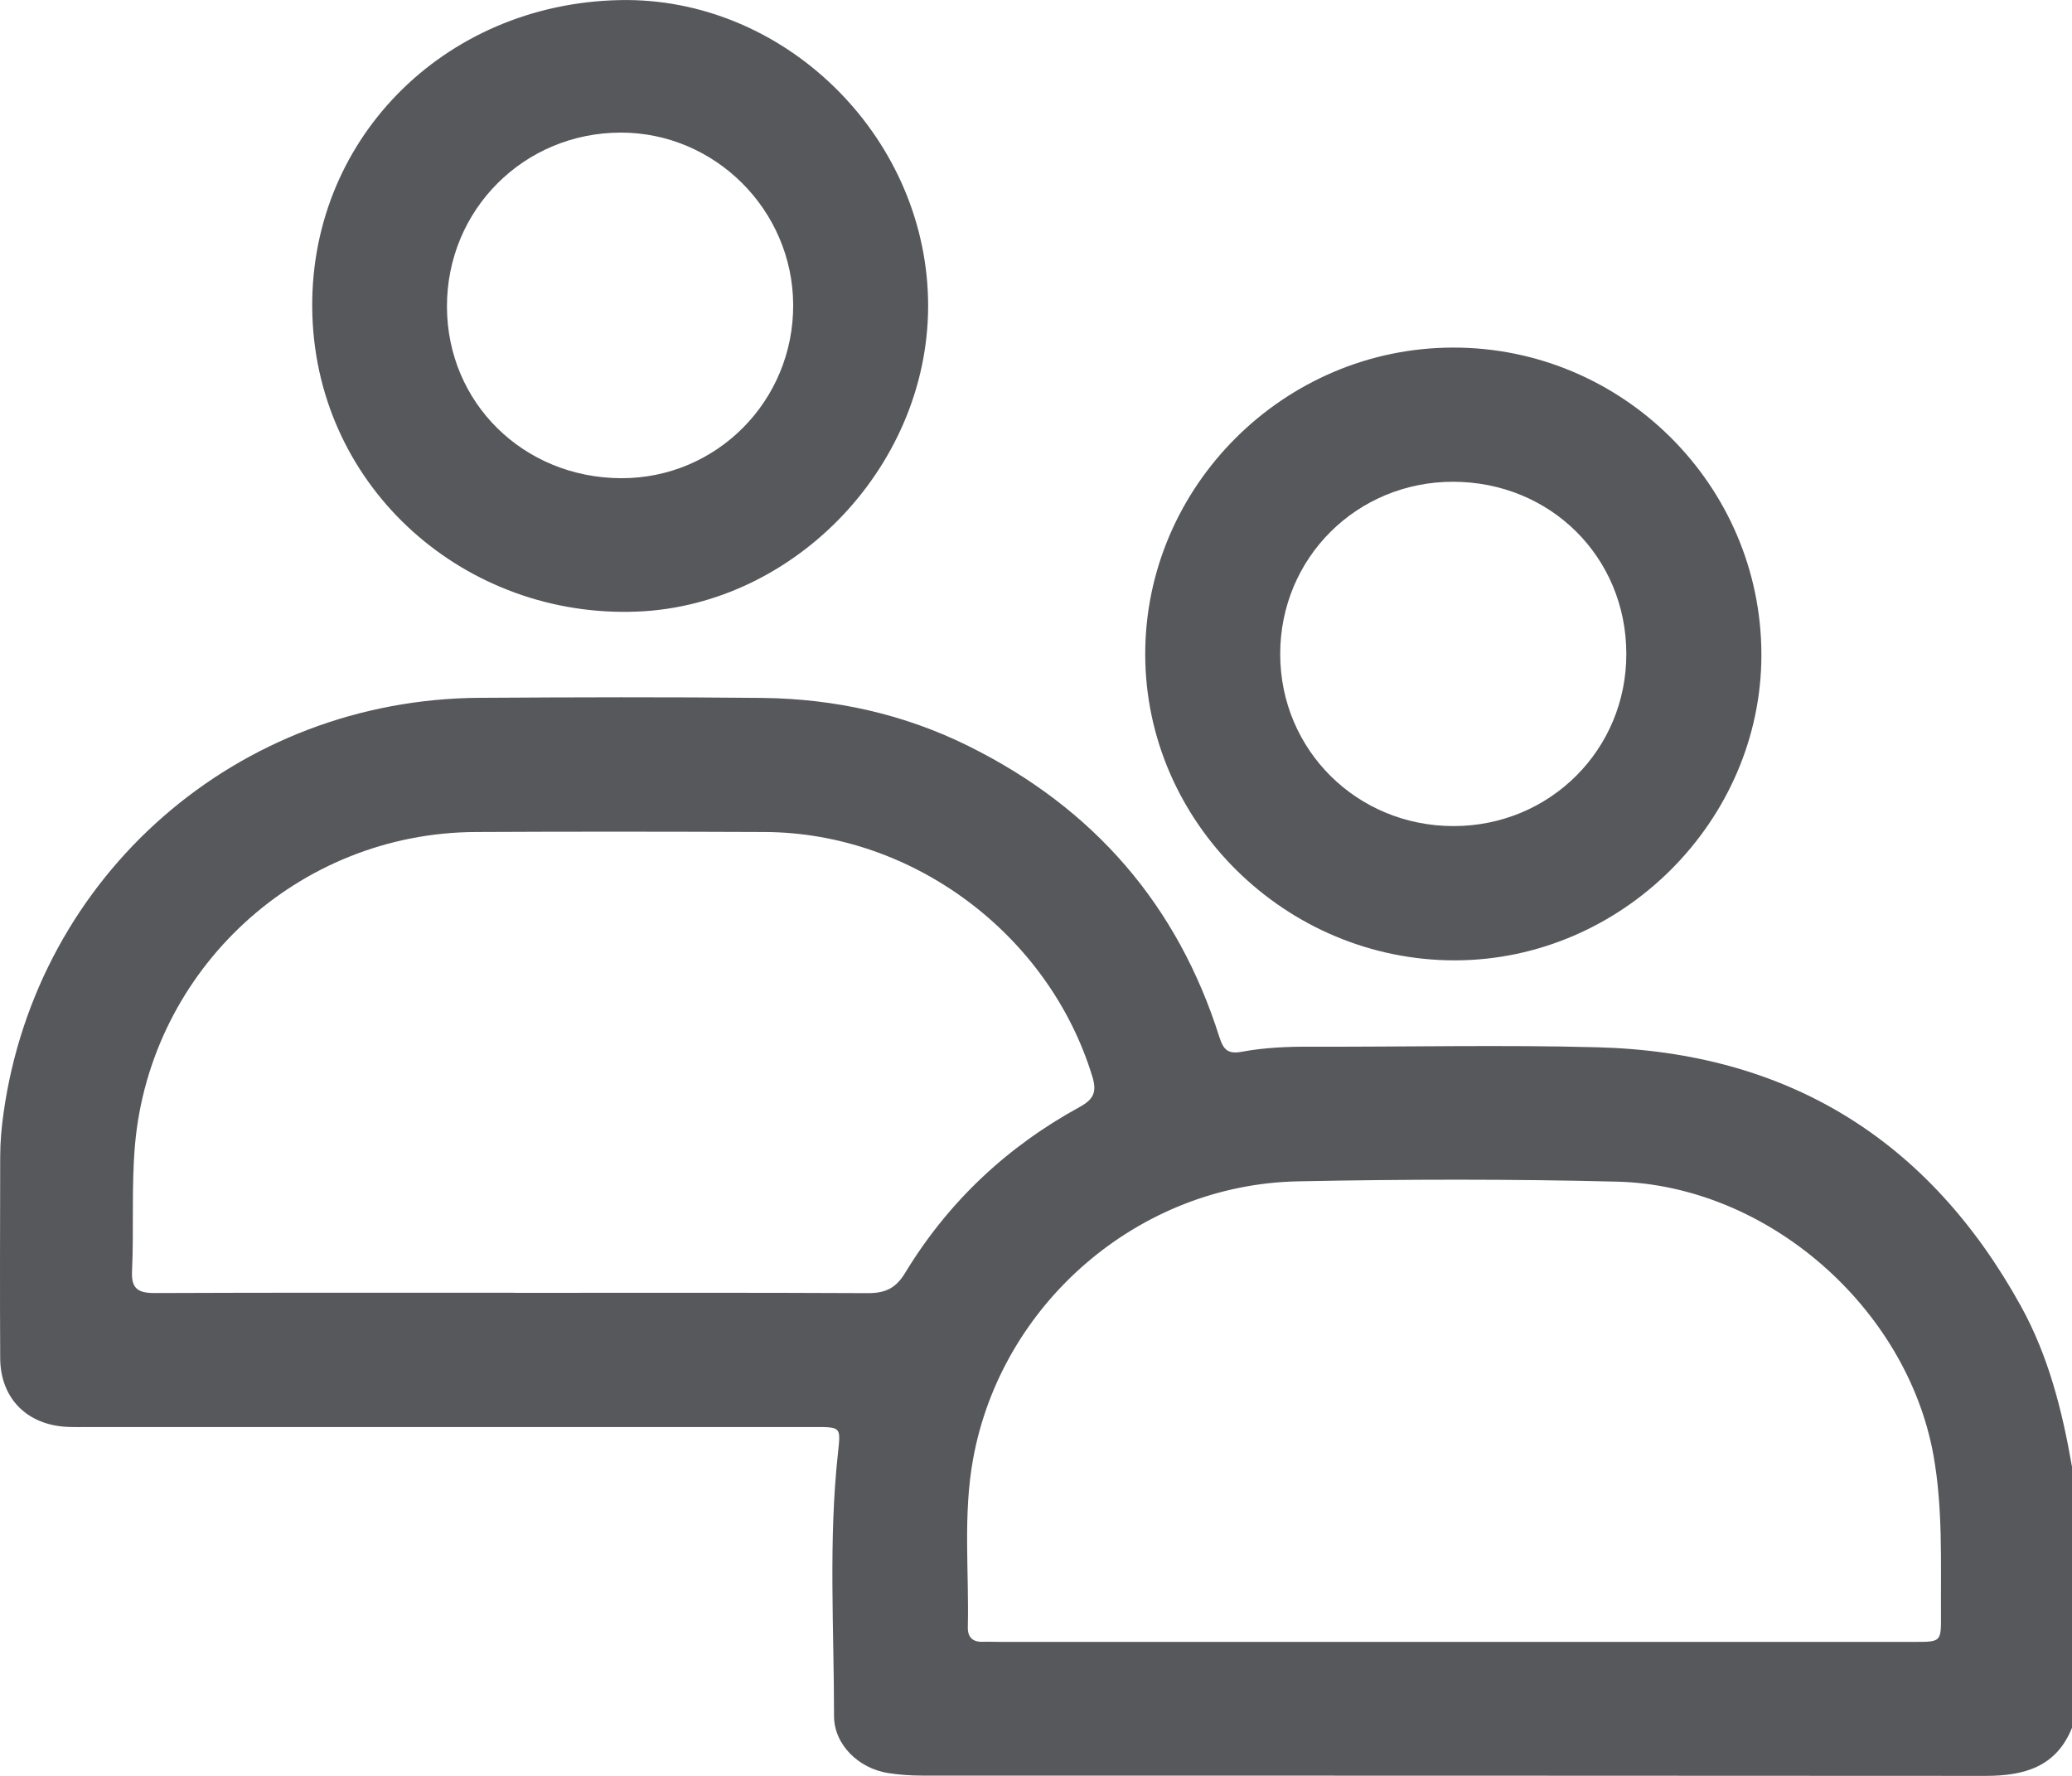
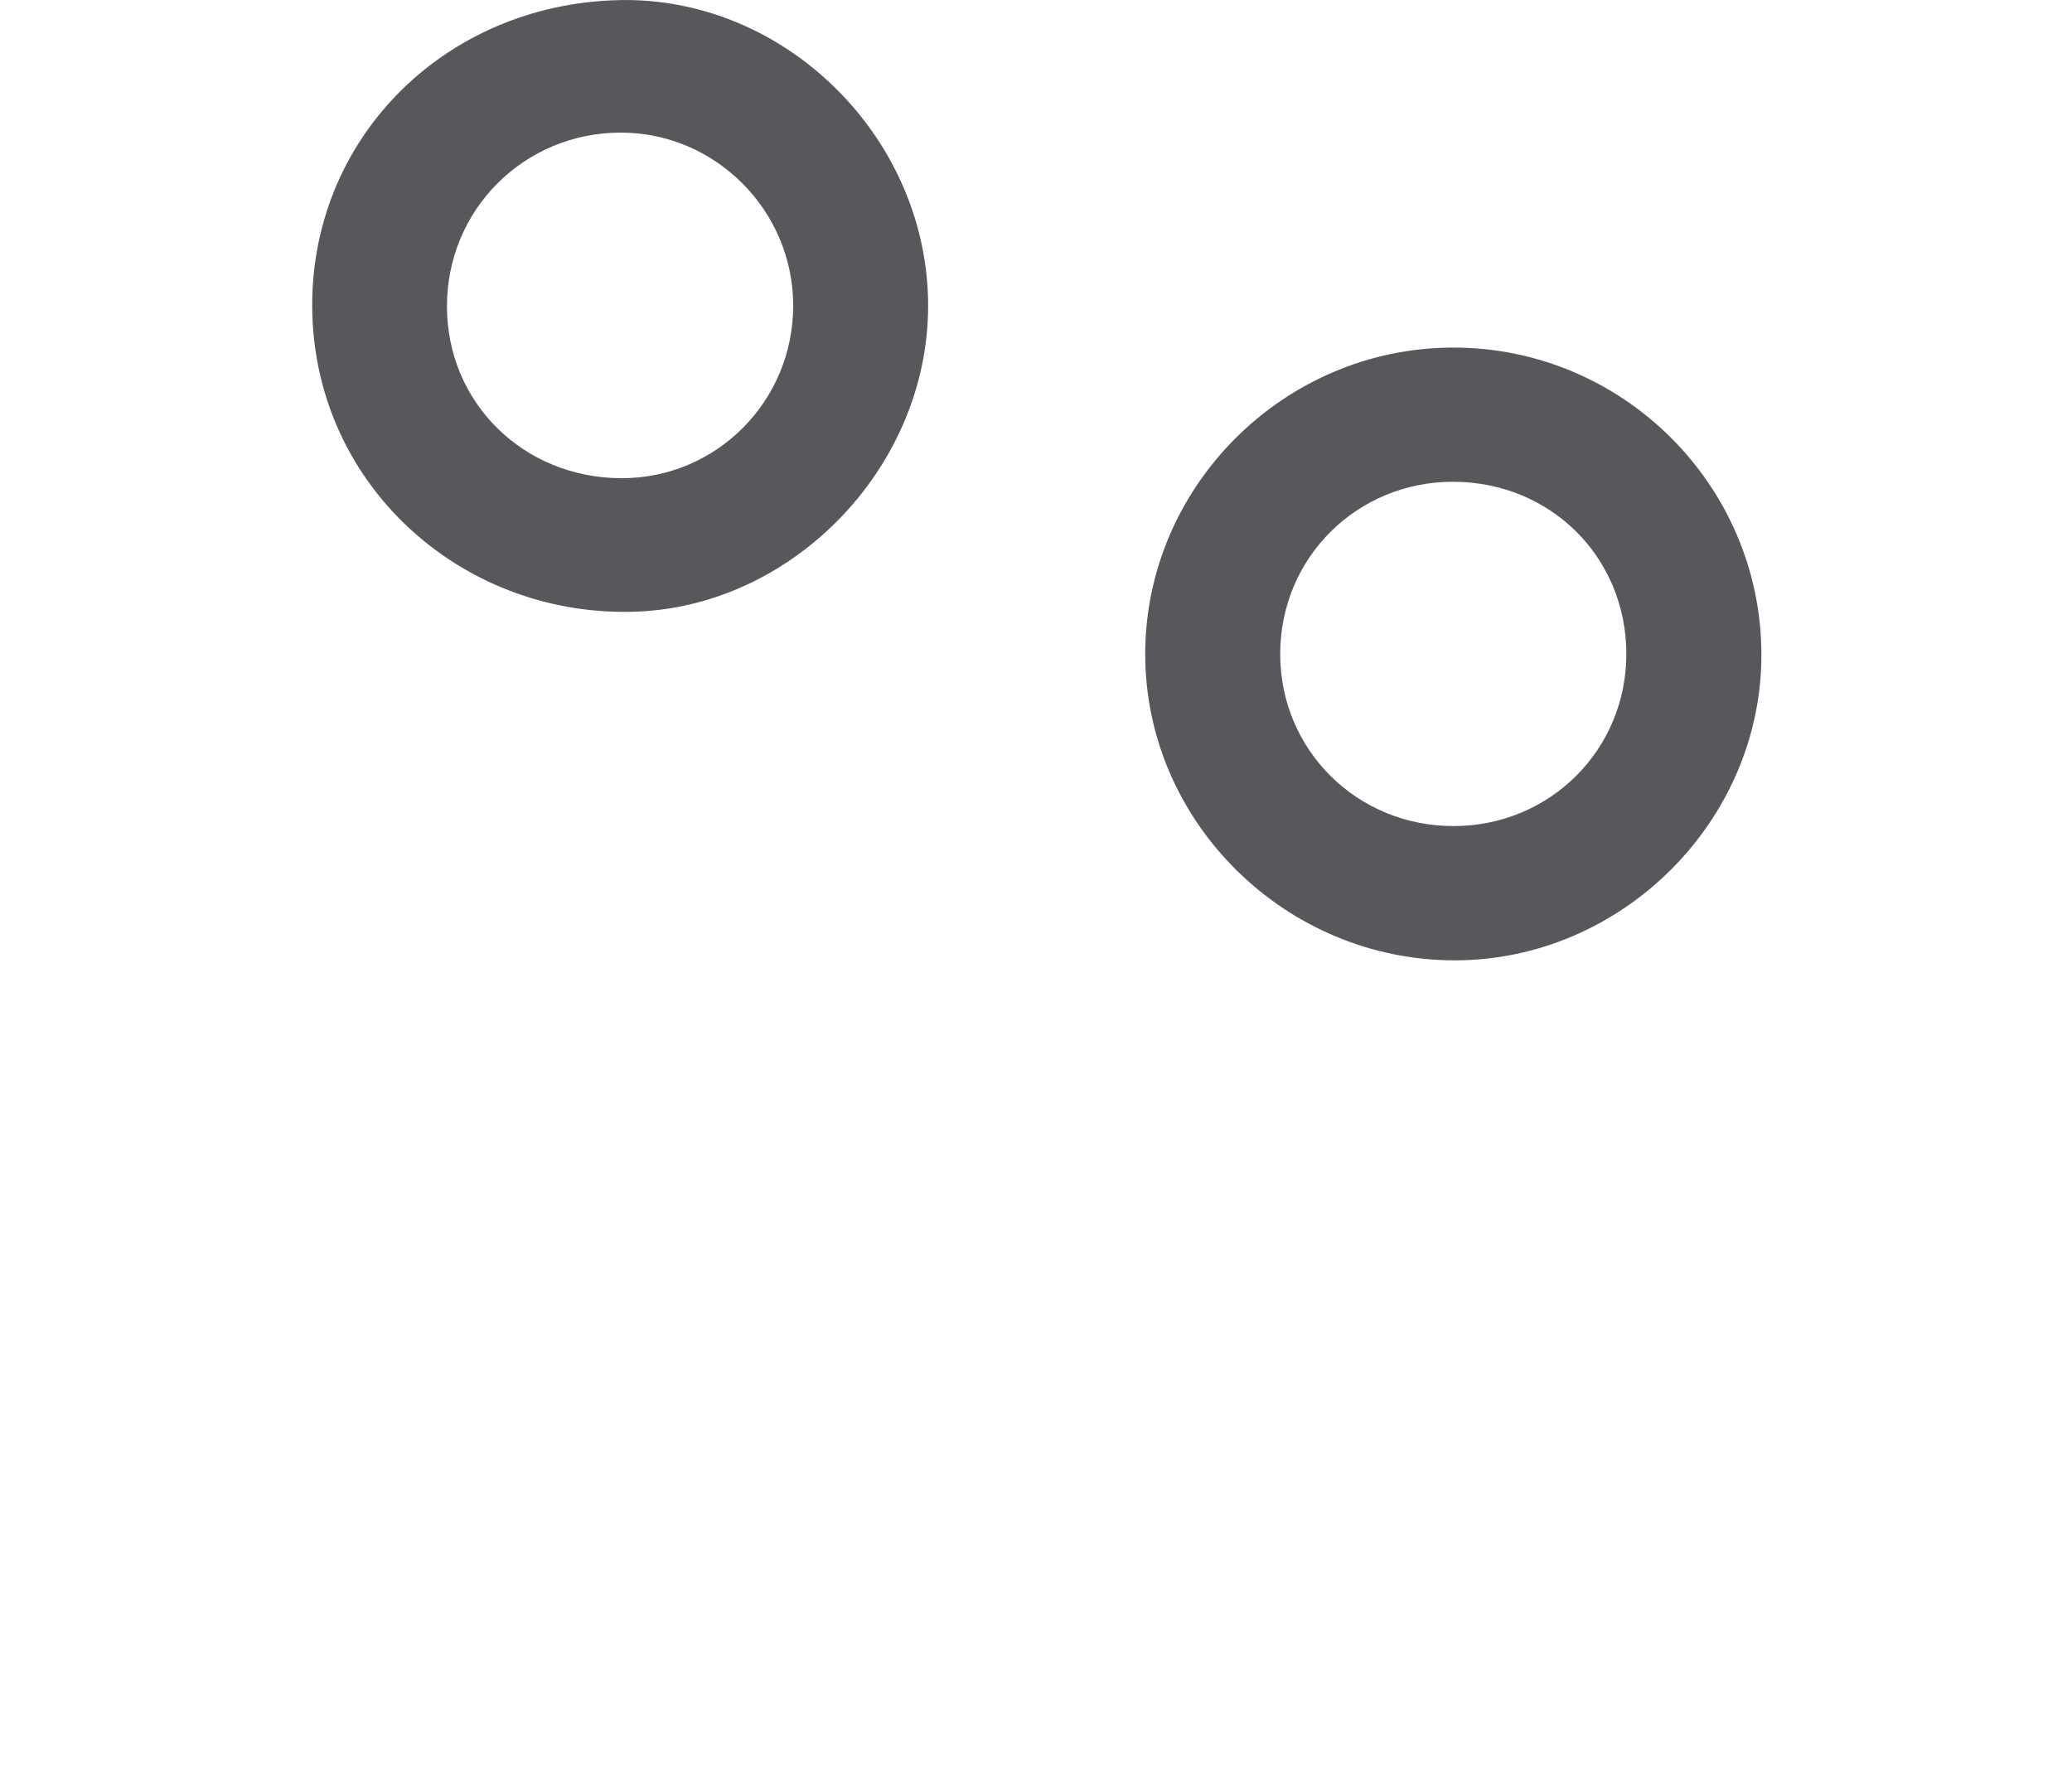
<svg xmlns="http://www.w3.org/2000/svg" fill="none" viewBox="0 0 21 18" height="18" width="21">
  <g id="Vector">
-     <path fill="#57585B" d="M20.999 14.862C20.901 14.297 20.762 13.746 20.483 13.24C19.553 11.555 18.123 10.666 16.19 10.615C15.221 10.589 14.251 10.612 13.281 10.609C13.048 10.608 12.816 10.618 12.588 10.66C12.447 10.687 12.4 10.641 12.359 10.513C11.936 9.173 11.085 8.193 9.824 7.566C9.166 7.238 8.462 7.083 7.729 7.074C6.773 7.064 5.817 7.067 4.861 7.073C2.408 7.087 0.376 8.863 0.036 11.281C0.015 11.429 0.002 11.577 0.002 11.726C0.001 12.405 -0.002 13.085 0.002 13.764C0.003 14.176 0.278 14.449 0.694 14.463C0.769 14.466 0.844 14.464 0.92 14.464C3.365 14.464 5.809 14.464 8.254 14.464C8.526 14.464 8.521 14.464 8.493 14.727C8.396 15.614 8.453 16.504 8.453 17.393C8.453 17.685 8.704 17.924 8.999 17.971C9.113 17.989 9.23 17.997 9.345 17.997C12.938 17.998 16.529 17.997 20.122 18C20.514 18 20.84 17.911 21 17.512V14.863L20.999 14.862ZM14.754 16.642C13.217 16.642 11.681 16.642 10.143 16.642C10.082 16.642 10.02 16.639 9.959 16.641C9.856 16.644 9.807 16.593 9.809 16.493C9.822 15.923 9.759 15.351 9.863 14.785C10.151 13.208 11.543 12.006 13.153 11.974C14.231 11.952 15.312 11.95 16.39 11.977C17.916 12.016 19.323 13.253 19.595 14.745C19.692 15.285 19.669 15.827 19.672 16.37C19.674 16.641 19.672 16.642 19.406 16.642C17.855 16.642 16.304 16.642 14.754 16.642H14.754ZM5.21 13.103C3.995 13.103 2.78 13.101 1.565 13.106C1.402 13.106 1.33 13.063 1.338 12.888C1.358 12.461 1.331 12.034 1.368 11.606C1.525 9.824 3.02 8.442 4.82 8.433C5.796 8.428 6.772 8.429 7.749 8.433C9.256 8.439 10.635 9.476 11.072 10.915C11.119 11.07 11.082 11.143 10.943 11.22C10.204 11.624 9.609 12.184 9.173 12.903C9.078 13.059 8.971 13.108 8.794 13.107C7.599 13.101 6.404 13.104 5.21 13.104L5.21 13.103Z" />
    <path fill="#57585B" d="M17.852 6.632C17.849 4.916 16.441 3.517 14.721 3.523C13.011 3.528 11.606 4.931 11.607 6.632C11.608 8.334 13.031 9.738 14.752 9.734C16.443 9.729 17.855 8.317 17.852 6.632ZM14.728 4.883C15.714 4.885 16.481 5.646 16.483 6.625C16.486 7.597 15.709 8.373 14.732 8.373C13.753 8.373 12.975 7.602 12.975 6.629C12.975 5.655 13.751 4.882 14.729 4.883H14.728Z" />
    <path fill="#57585B" d="M6.282 0.001C4.489 0.037 3.109 1.436 3.166 3.197C3.224 4.966 4.727 6.269 6.459 6.199C8.072 6.134 9.444 4.689 9.406 3.032C9.368 1.357 7.935 -0.033 6.282 0.001ZM4.53 3.11C4.527 2.128 5.31 1.344 6.293 1.344C7.248 1.344 8.034 2.13 8.039 3.088C8.044 4.063 7.263 4.85 6.295 4.847C5.305 4.843 4.533 4.083 4.53 3.11Z" />
  </g>
</svg>